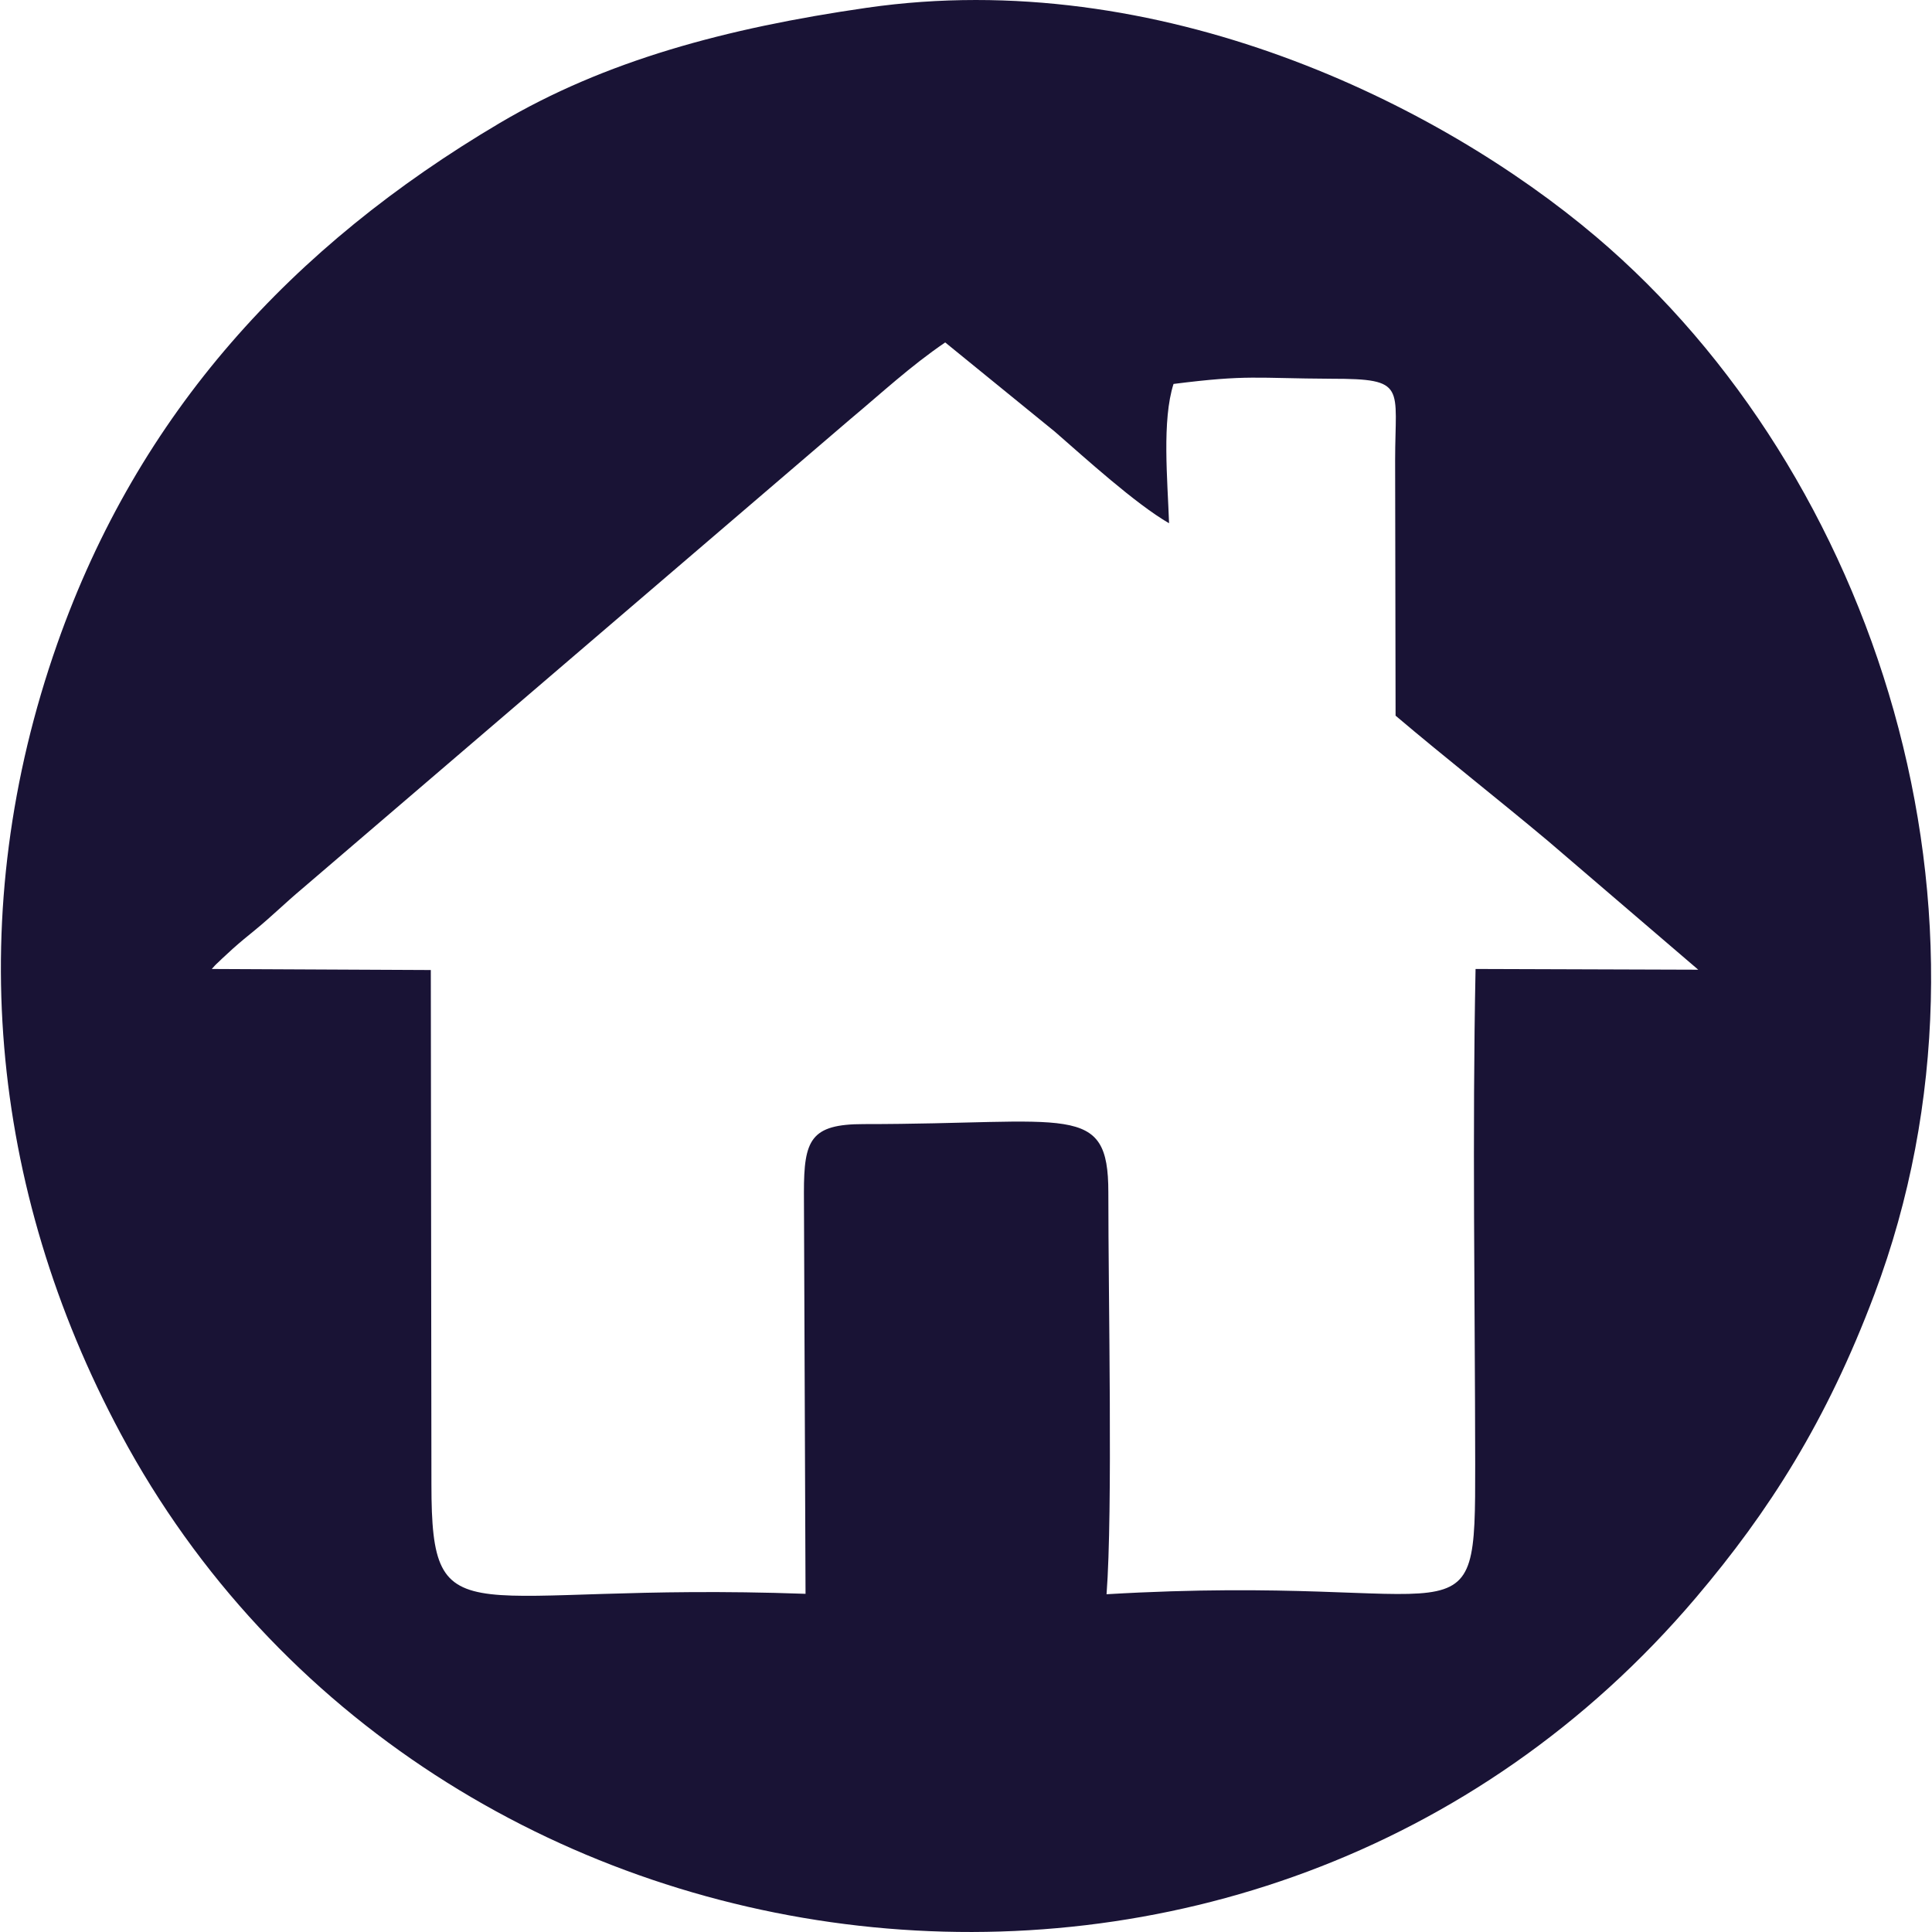
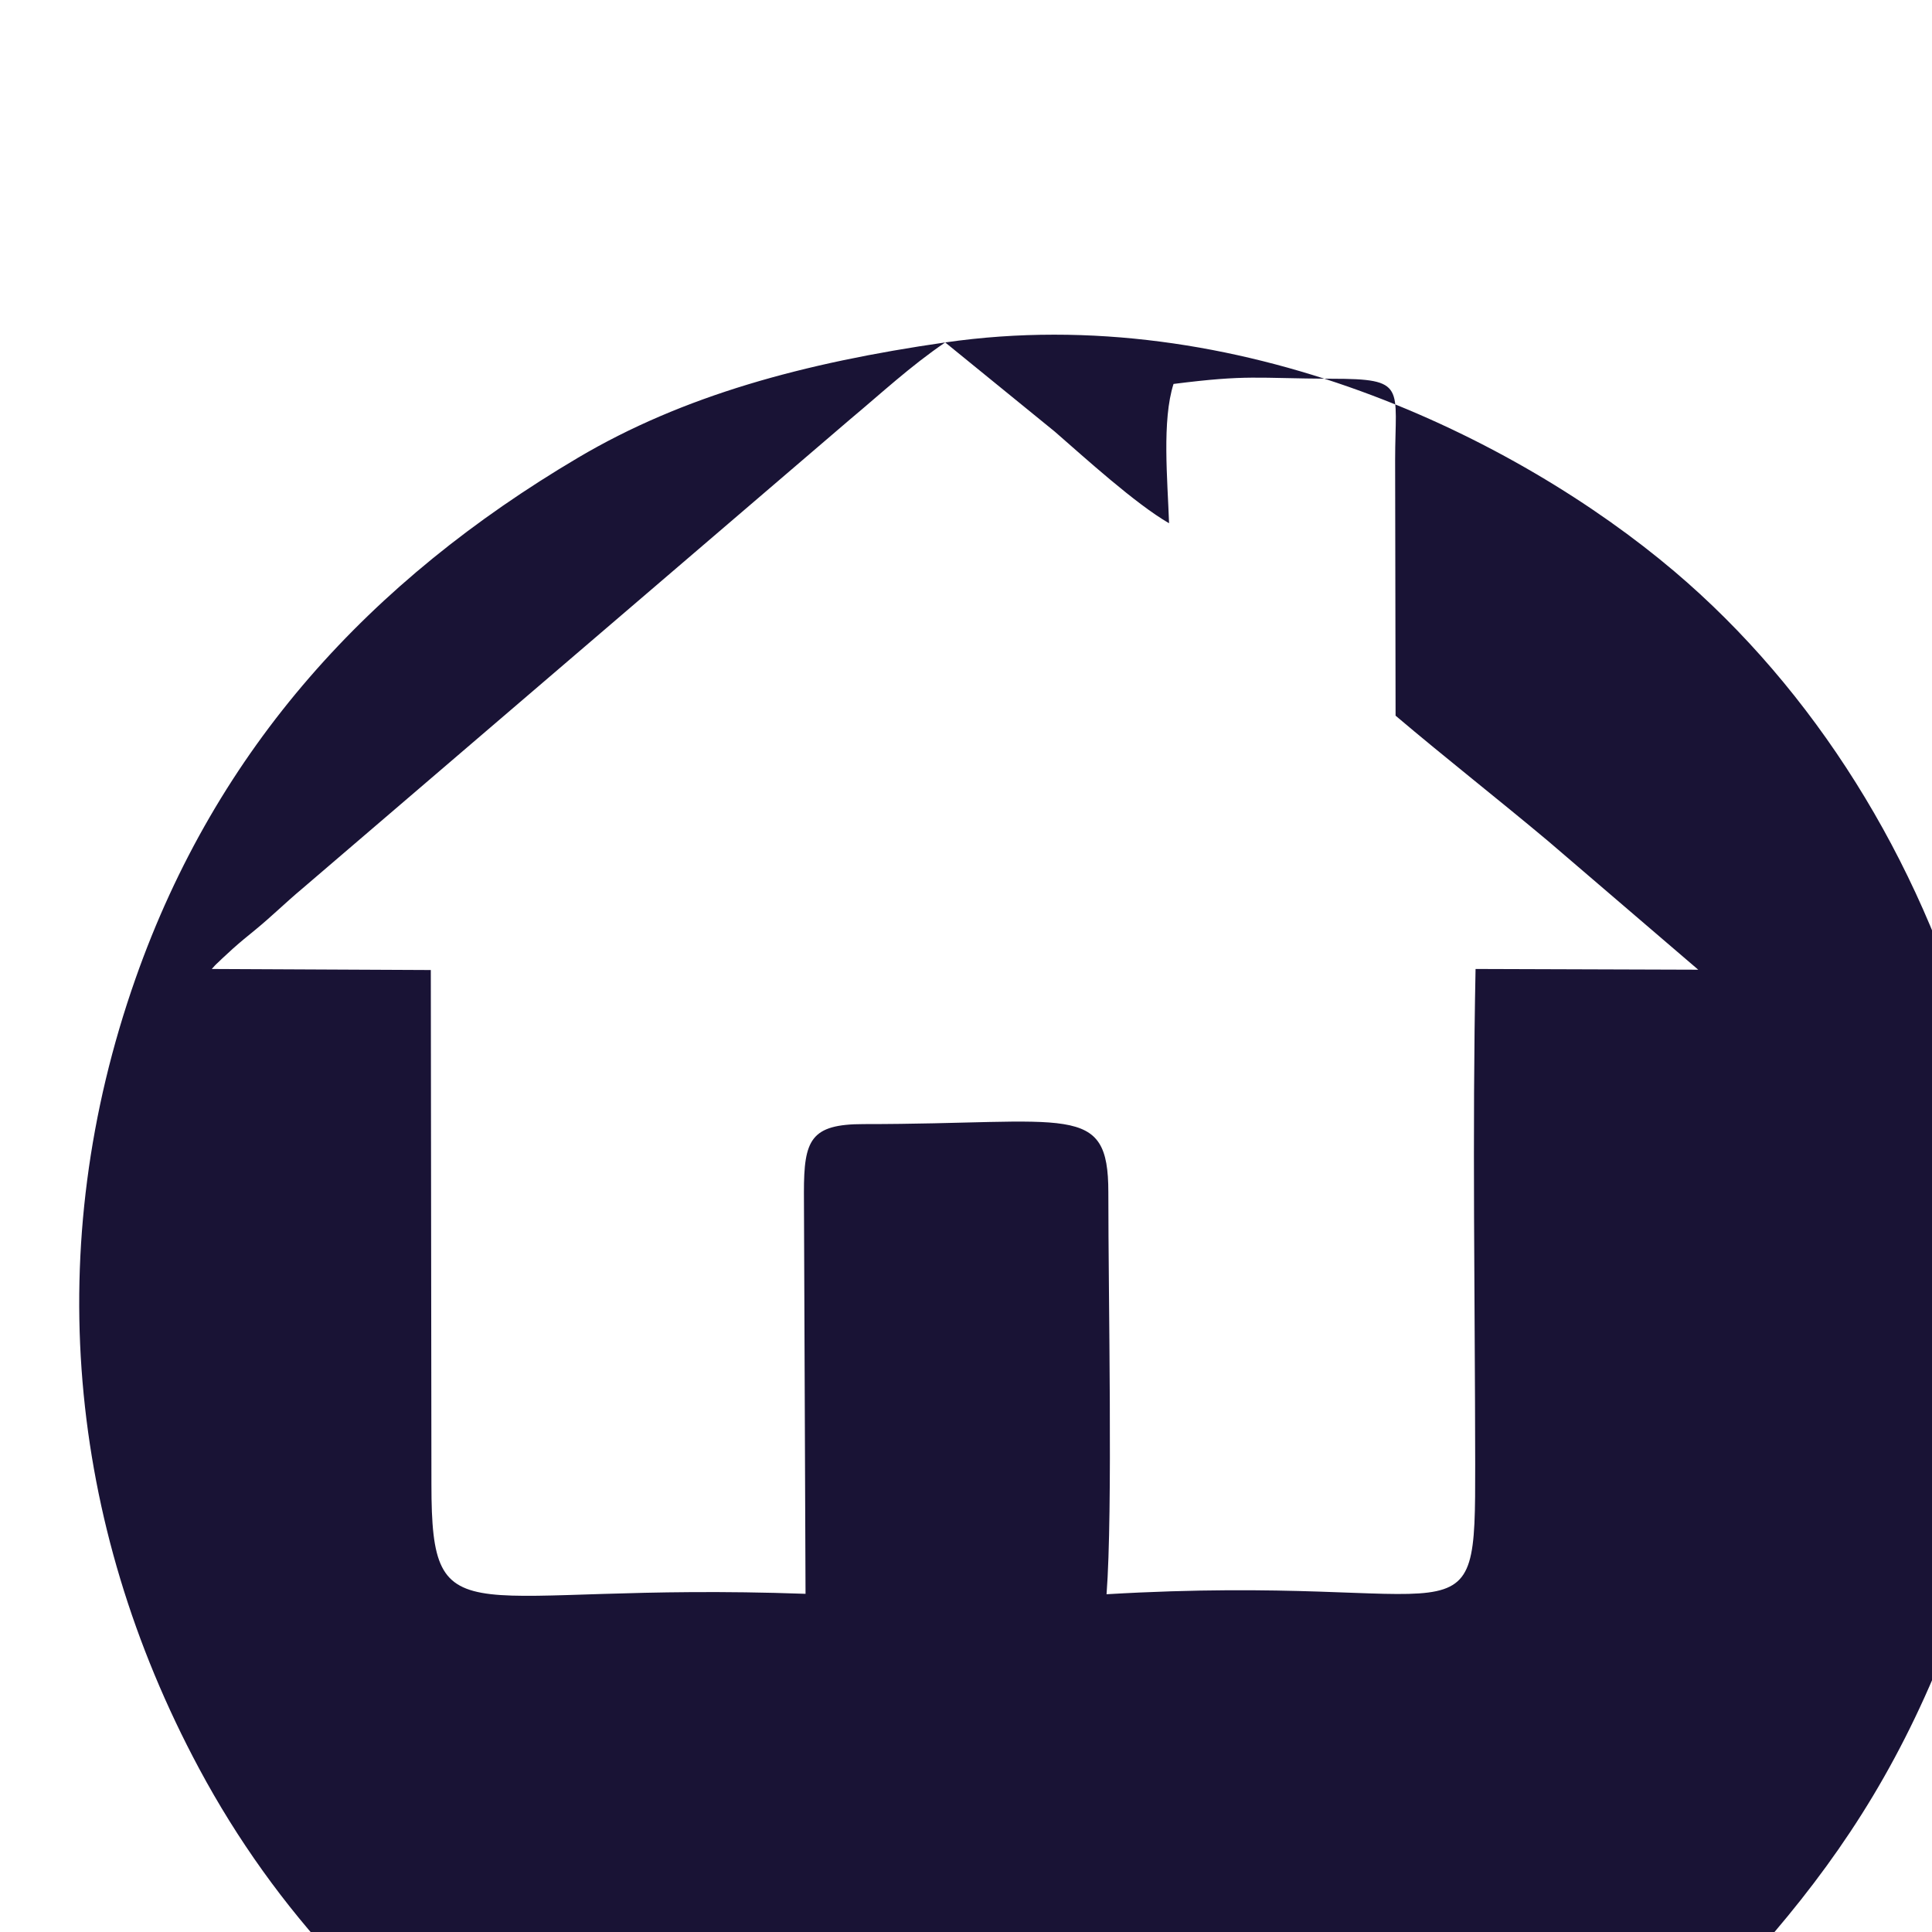
<svg xmlns="http://www.w3.org/2000/svg" xml:space="preserve" width="256px" height="256px" version="1.1" style="shape-rendering:geometricPrecision; text-rendering:geometricPrecision; image-rendering:optimizeQuality; fill-rule:evenodd; clip-rule:evenodd" viewBox="0 0 256 256">
  <defs>
    <style type="text/css">
   
    .fil0 {fill:#191335}
   
  </style>
  </defs>
  <g id="Capa_x0020_1">
-     <path class="fil0" d="M125.244 45.374l14.525 11.822c4.019,3.498 10.68,9.563 15.138,12.138 -0.203,-5.813 -0.955,-13.626 0.592,-18.459 9.917,-1.255 10.815,-0.739 20.98,-0.688 9.979,0.001 8.383,1.035 8.383,10.787l0.06 33.857c6.802,5.76 13.353,10.872 20.203,16.608l19.901 17.052 -29.506 -0.097c-0.442,21.773 -0.072,43.892 -0.049,65.611 0.027,25.244 -0.357,14.378 -48.847,17.24 0.841,-11.023 0.231,-39.261 0.238,-53.245 0.006,-12.073 -5.054,-9.045 -32.404,-9.052 -7.077,-0.003 -7.933,2.106 -7.934,9.052l0.214 53.189c-45.137,-1.624 -49.571,6.577 -49.571,-14.487l-0.082 -68.169 -29.023 -0.138c0.77,-0.866 0.421,-0.447 1.371,-1.381 0.035,-0.034 1.394,-1.287 1.415,-1.305 1.18,-1.048 1.796,-1.534 2.961,-2.488 2.207,-1.807 4.062,-3.65 6.212,-5.448l72.627 -62.215c4.222,-3.525 7.948,-7.015 12.596,-10.184zm-10.378 -44.346c-18.768,2.71 -34.72,7.034 -48.674,15.289 -27.5,16.269 -47.831,38.368 -58.613,69.008 -12.491,35.495 -9.04,72.079 8.42,104.658 40.841,76.21 150.443,90.391 208.727,21.703 9.682,-11.41 17.311,-23.37 23.634,-40.165 19.068,-50.645 0.102,-108.817 -36.877,-140.156 -20.875,-17.692 -57.875,-35.929 -96.617,-30.337z" />
+     <path class="fil0" d="M125.244 45.374l14.525 11.822c4.019,3.498 10.68,9.563 15.138,12.138 -0.203,-5.813 -0.955,-13.626 0.592,-18.459 9.917,-1.255 10.815,-0.739 20.98,-0.688 9.979,0.001 8.383,1.035 8.383,10.787l0.06 33.857c6.802,5.76 13.353,10.872 20.203,16.608l19.901 17.052 -29.506 -0.097c-0.442,21.773 -0.072,43.892 -0.049,65.611 0.027,25.244 -0.357,14.378 -48.847,17.24 0.841,-11.023 0.231,-39.261 0.238,-53.245 0.006,-12.073 -5.054,-9.045 -32.404,-9.052 -7.077,-0.003 -7.933,2.106 -7.934,9.052l0.214 53.189c-45.137,-1.624 -49.571,6.577 -49.571,-14.487l-0.082 -68.169 -29.023 -0.138c0.77,-0.866 0.421,-0.447 1.371,-1.381 0.035,-0.034 1.394,-1.287 1.415,-1.305 1.18,-1.048 1.796,-1.534 2.961,-2.488 2.207,-1.807 4.062,-3.65 6.212,-5.448l72.627 -62.215c4.222,-3.525 7.948,-7.015 12.596,-10.184zc-18.768,2.71 -34.72,7.034 -48.674,15.289 -27.5,16.269 -47.831,38.368 -58.613,69.008 -12.491,35.495 -9.04,72.079 8.42,104.658 40.841,76.21 150.443,90.391 208.727,21.703 9.682,-11.41 17.311,-23.37 23.634,-40.165 19.068,-50.645 0.102,-108.817 -36.877,-140.156 -20.875,-17.692 -57.875,-35.929 -96.617,-30.337z" />
  </g>
</svg>